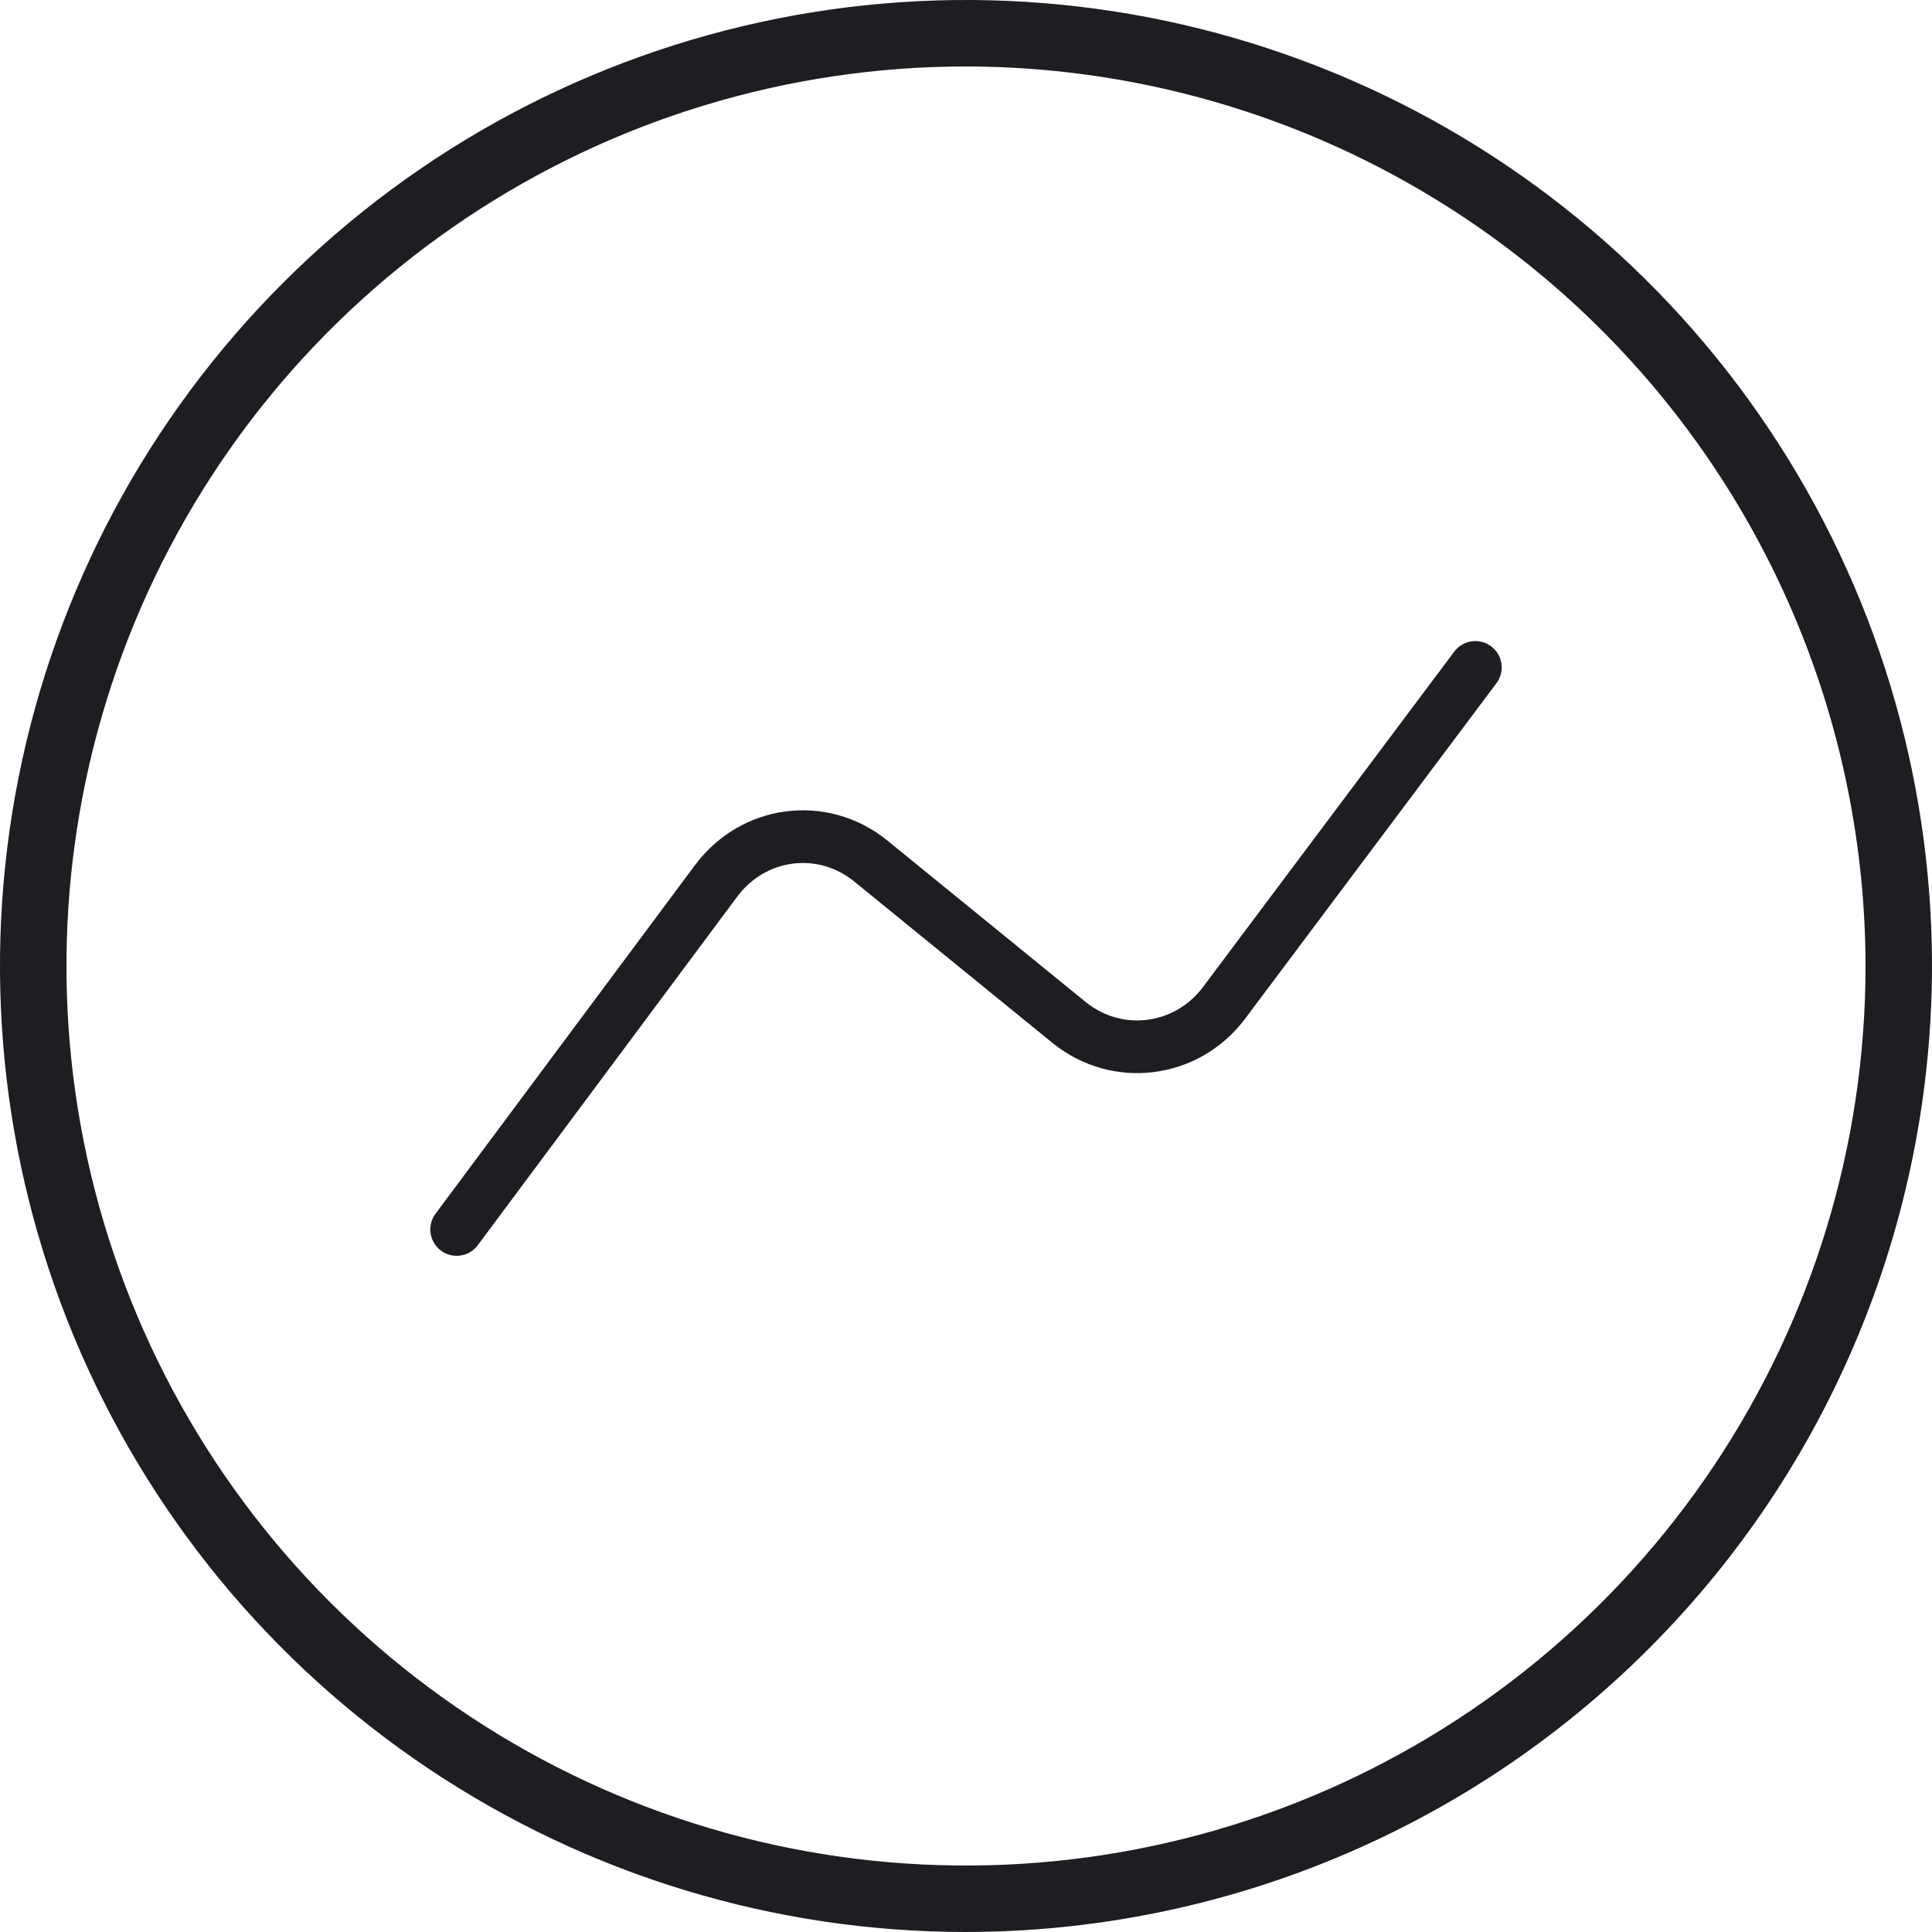
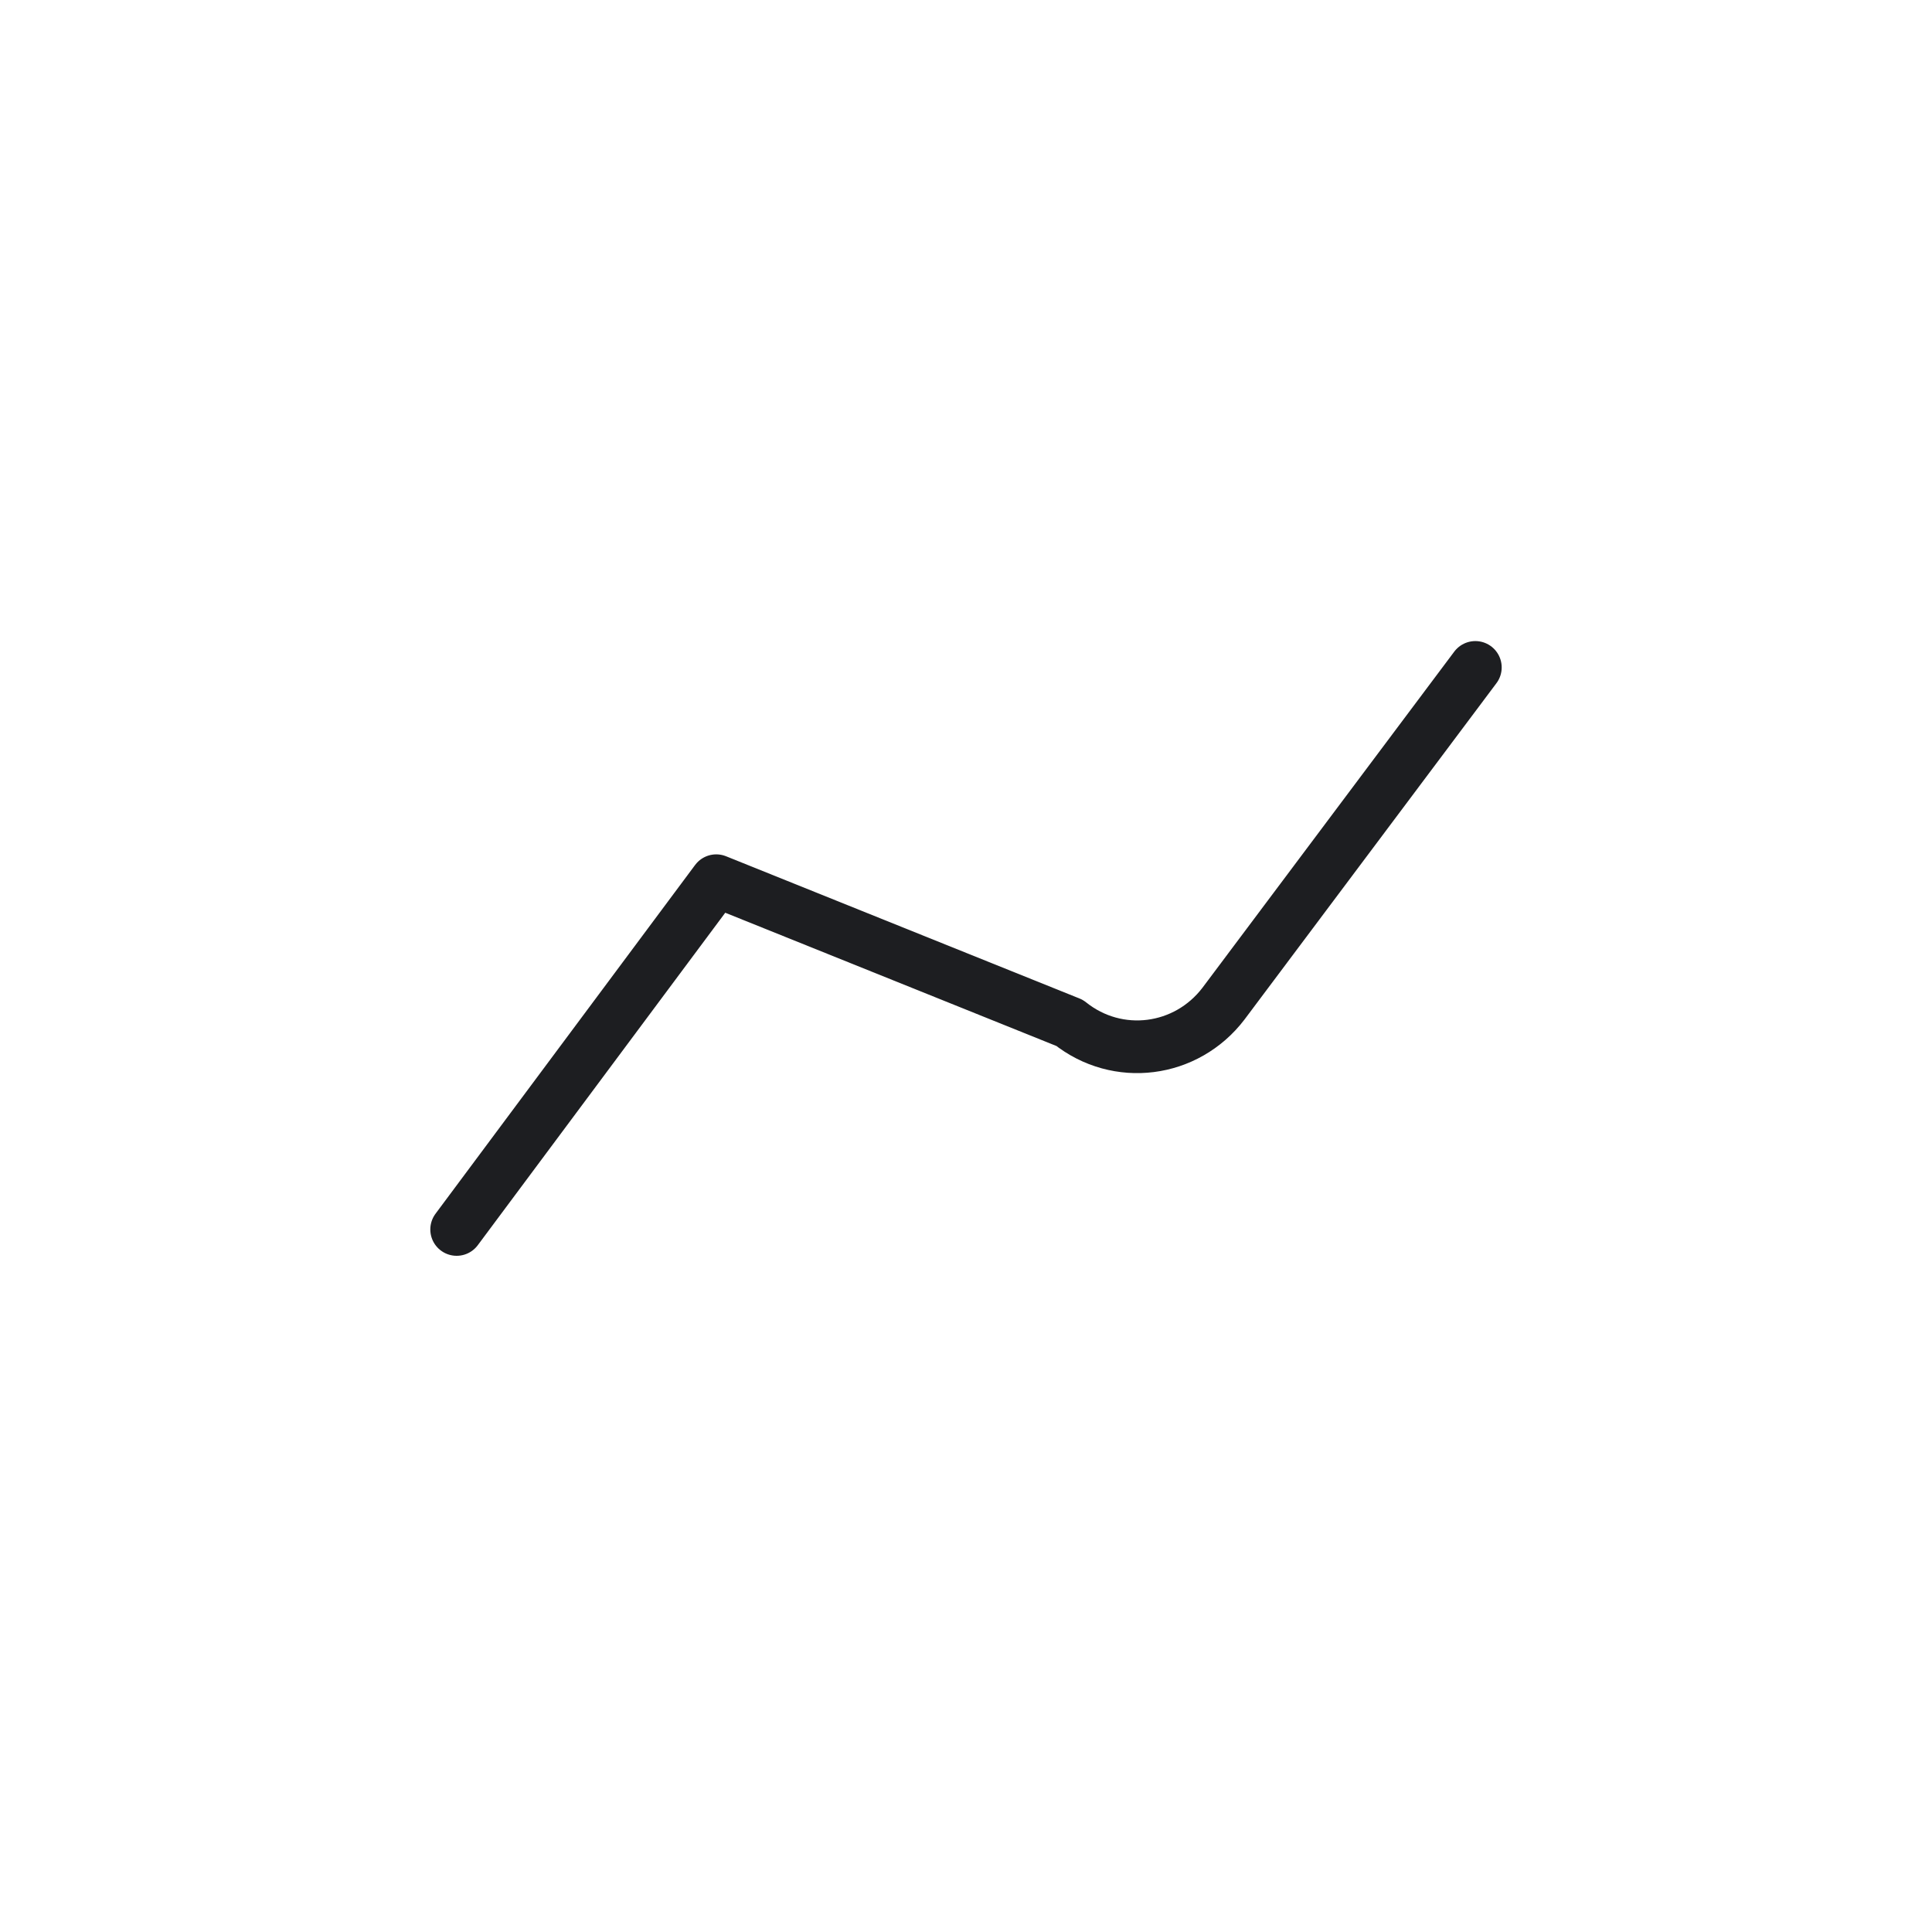
<svg xmlns="http://www.w3.org/2000/svg" width="55" height="55" viewBox="0 0 55 55" fill="none">
-   <path d="M27.5 55C22.061 55 16.744 53.387 12.222 50.365C7.699 47.344 4.175 43.049 2.093 38.024C0.012 32.999 -0.533 27.47 0.528 22.135C1.59 16.8 4.209 11.9 8.055 8.055C11.9 4.209 16.801 1.59 22.135 0.528C27.47 -0.533 32.999 0.012 38.024 2.093C43.049 4.175 47.344 7.699 50.365 12.222C53.387 16.744 55 22.061 55 27.5C54.992 34.791 52.092 41.781 46.936 46.936C41.781 52.092 34.791 54.992 27.5 55V55ZM27.5 1.892C22.435 1.892 17.484 3.394 13.273 6.208C9.062 9.022 5.78 13.021 3.841 17.7C1.903 22.38 1.396 27.528 2.384 32.496C3.372 37.463 5.811 42.026 9.393 45.608C12.974 49.189 17.537 51.628 22.504 52.616C27.472 53.604 32.62 53.097 37.3 51.158C41.979 49.22 45.978 45.938 48.792 41.727C51.606 37.516 53.108 32.565 53.108 27.5C53.099 20.711 50.399 14.202 45.598 9.402C40.798 4.601 34.289 1.901 27.5 1.892V1.892Z" fill="#1D1E21" />
-   <path d="M13 35L20.39 25.072C21.445 23.659 23.401 23.402 24.768 24.494L30.45 29.12C31.816 30.213 33.772 29.956 34.828 28.574L42 19" stroke="#1D1E21" stroke-width="1.5" stroke-linecap="round" stroke-linejoin="round" />
+   <path d="M13 35L20.39 25.072L30.45 29.12C31.816 30.213 33.772 29.956 34.828 28.574L42 19" stroke="#1D1E21" stroke-width="1.5" stroke-linecap="round" stroke-linejoin="round" />
</svg>